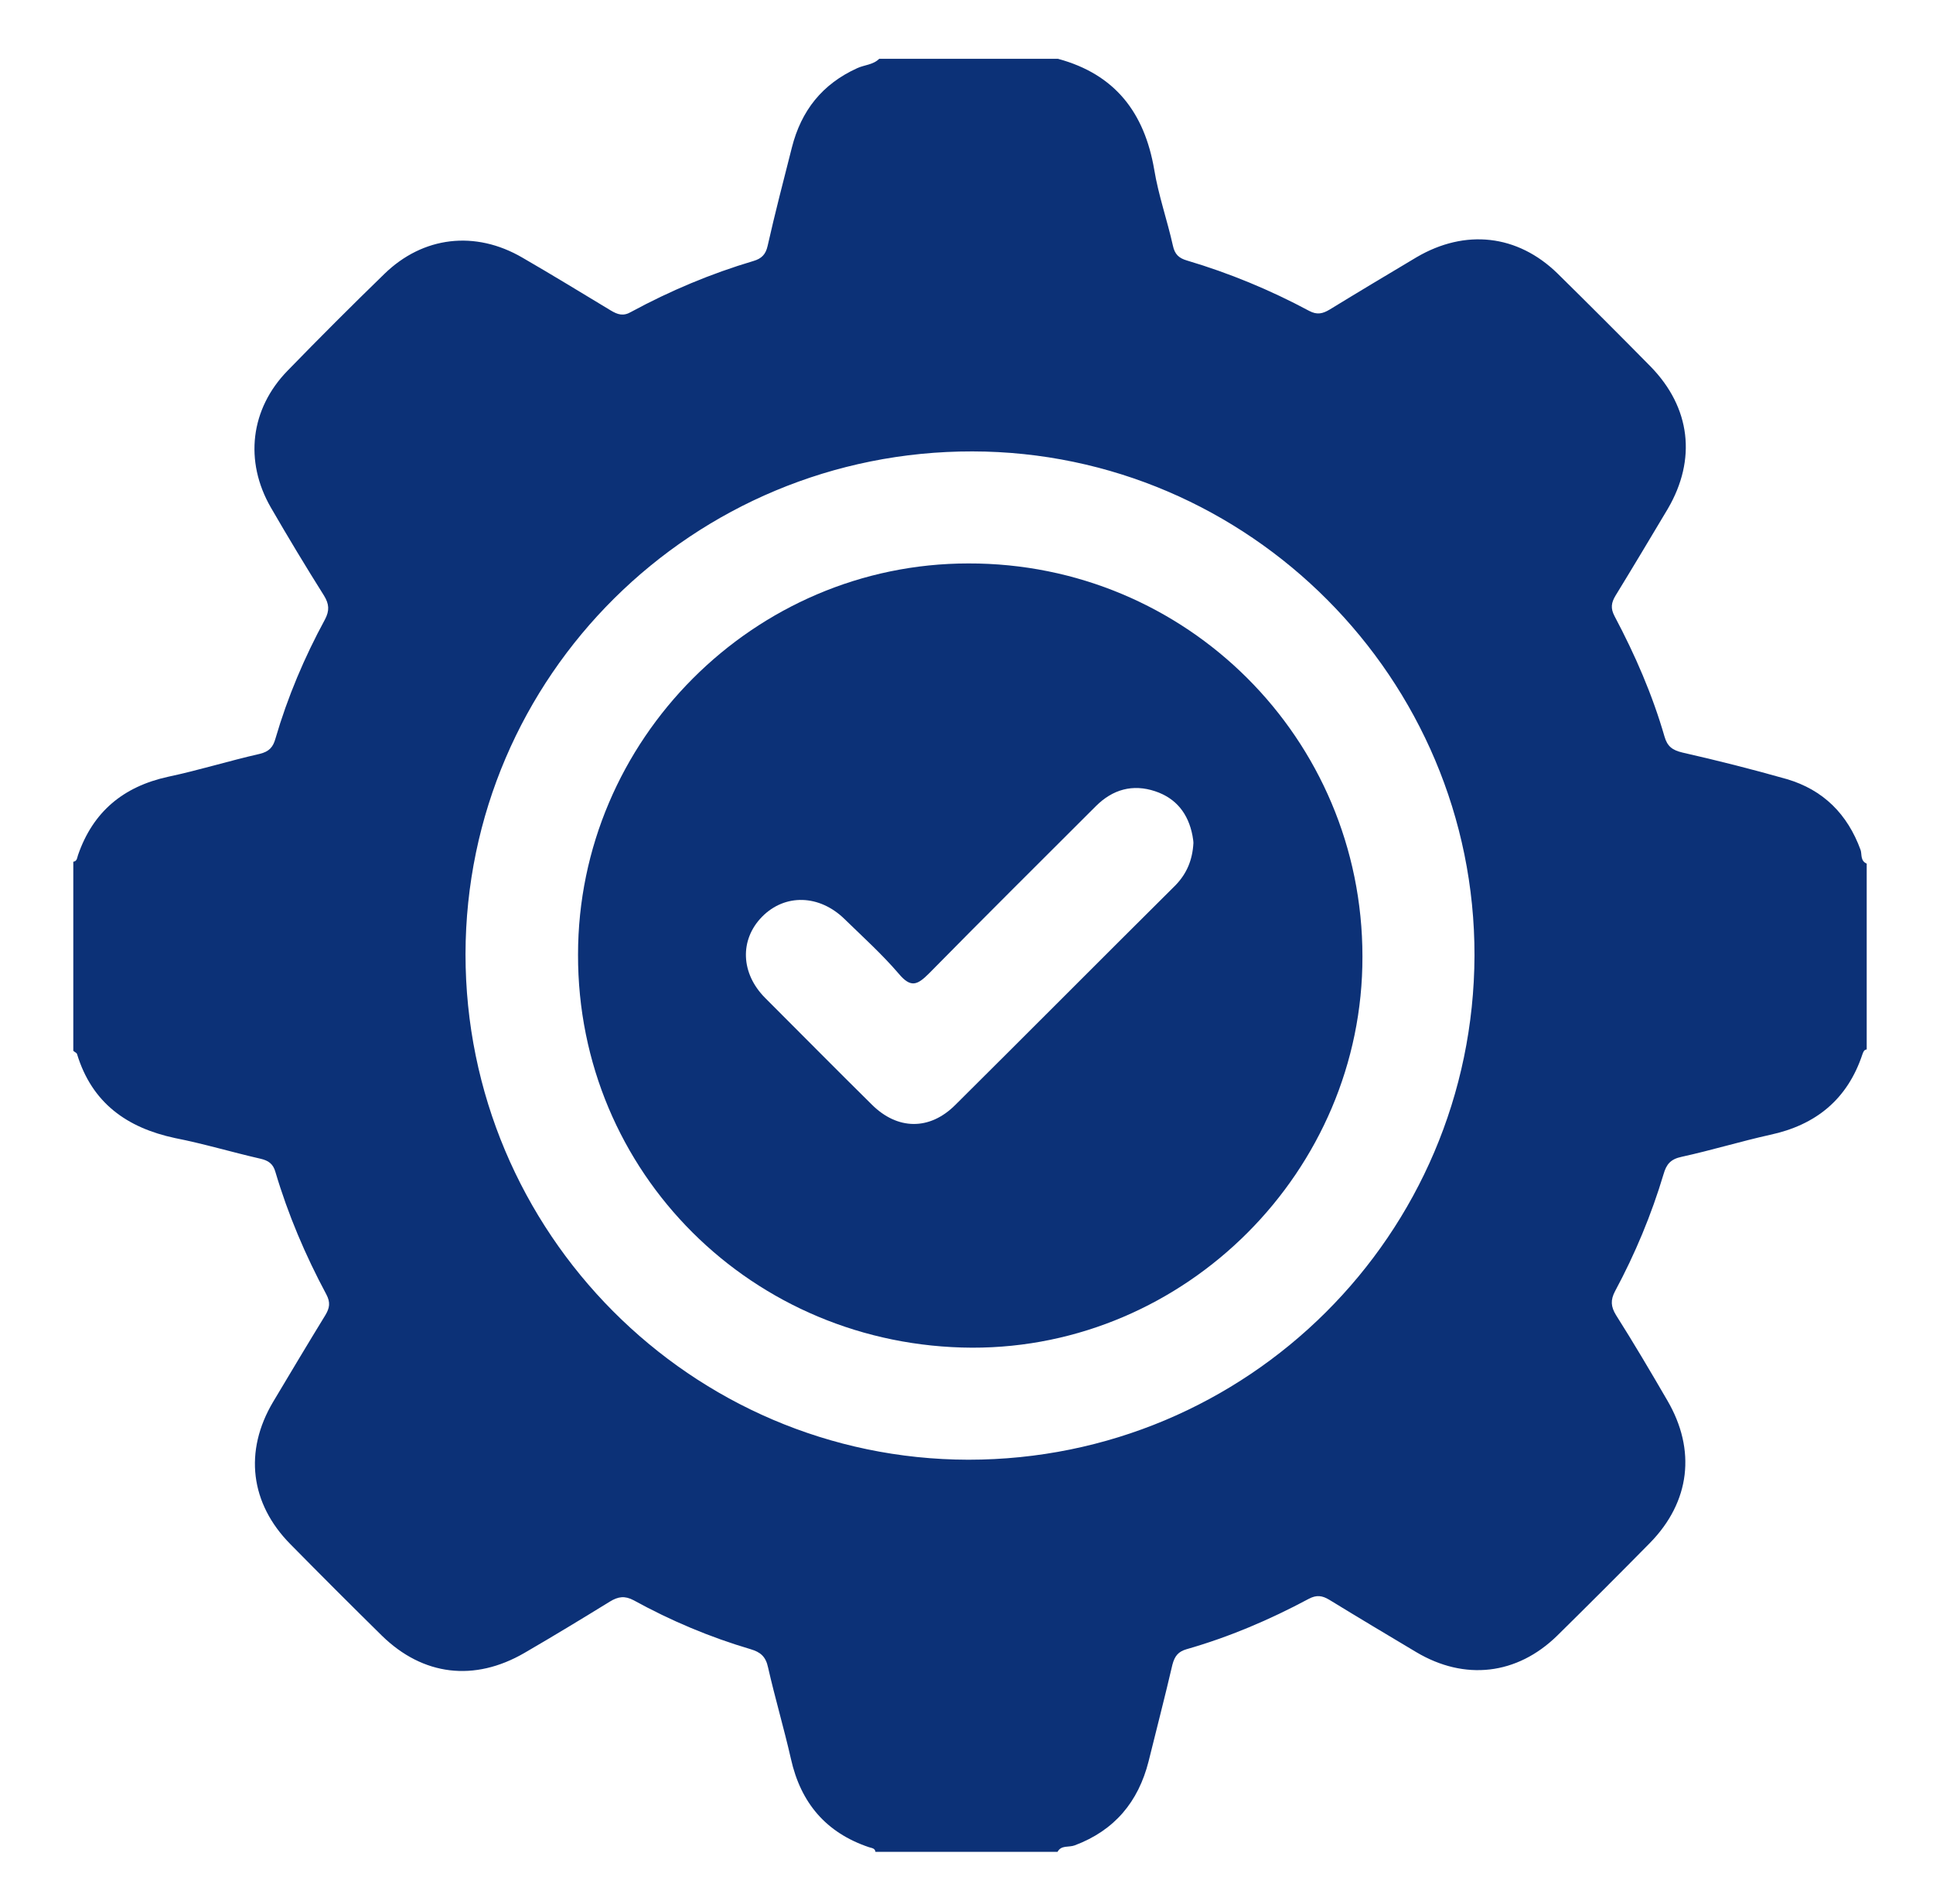
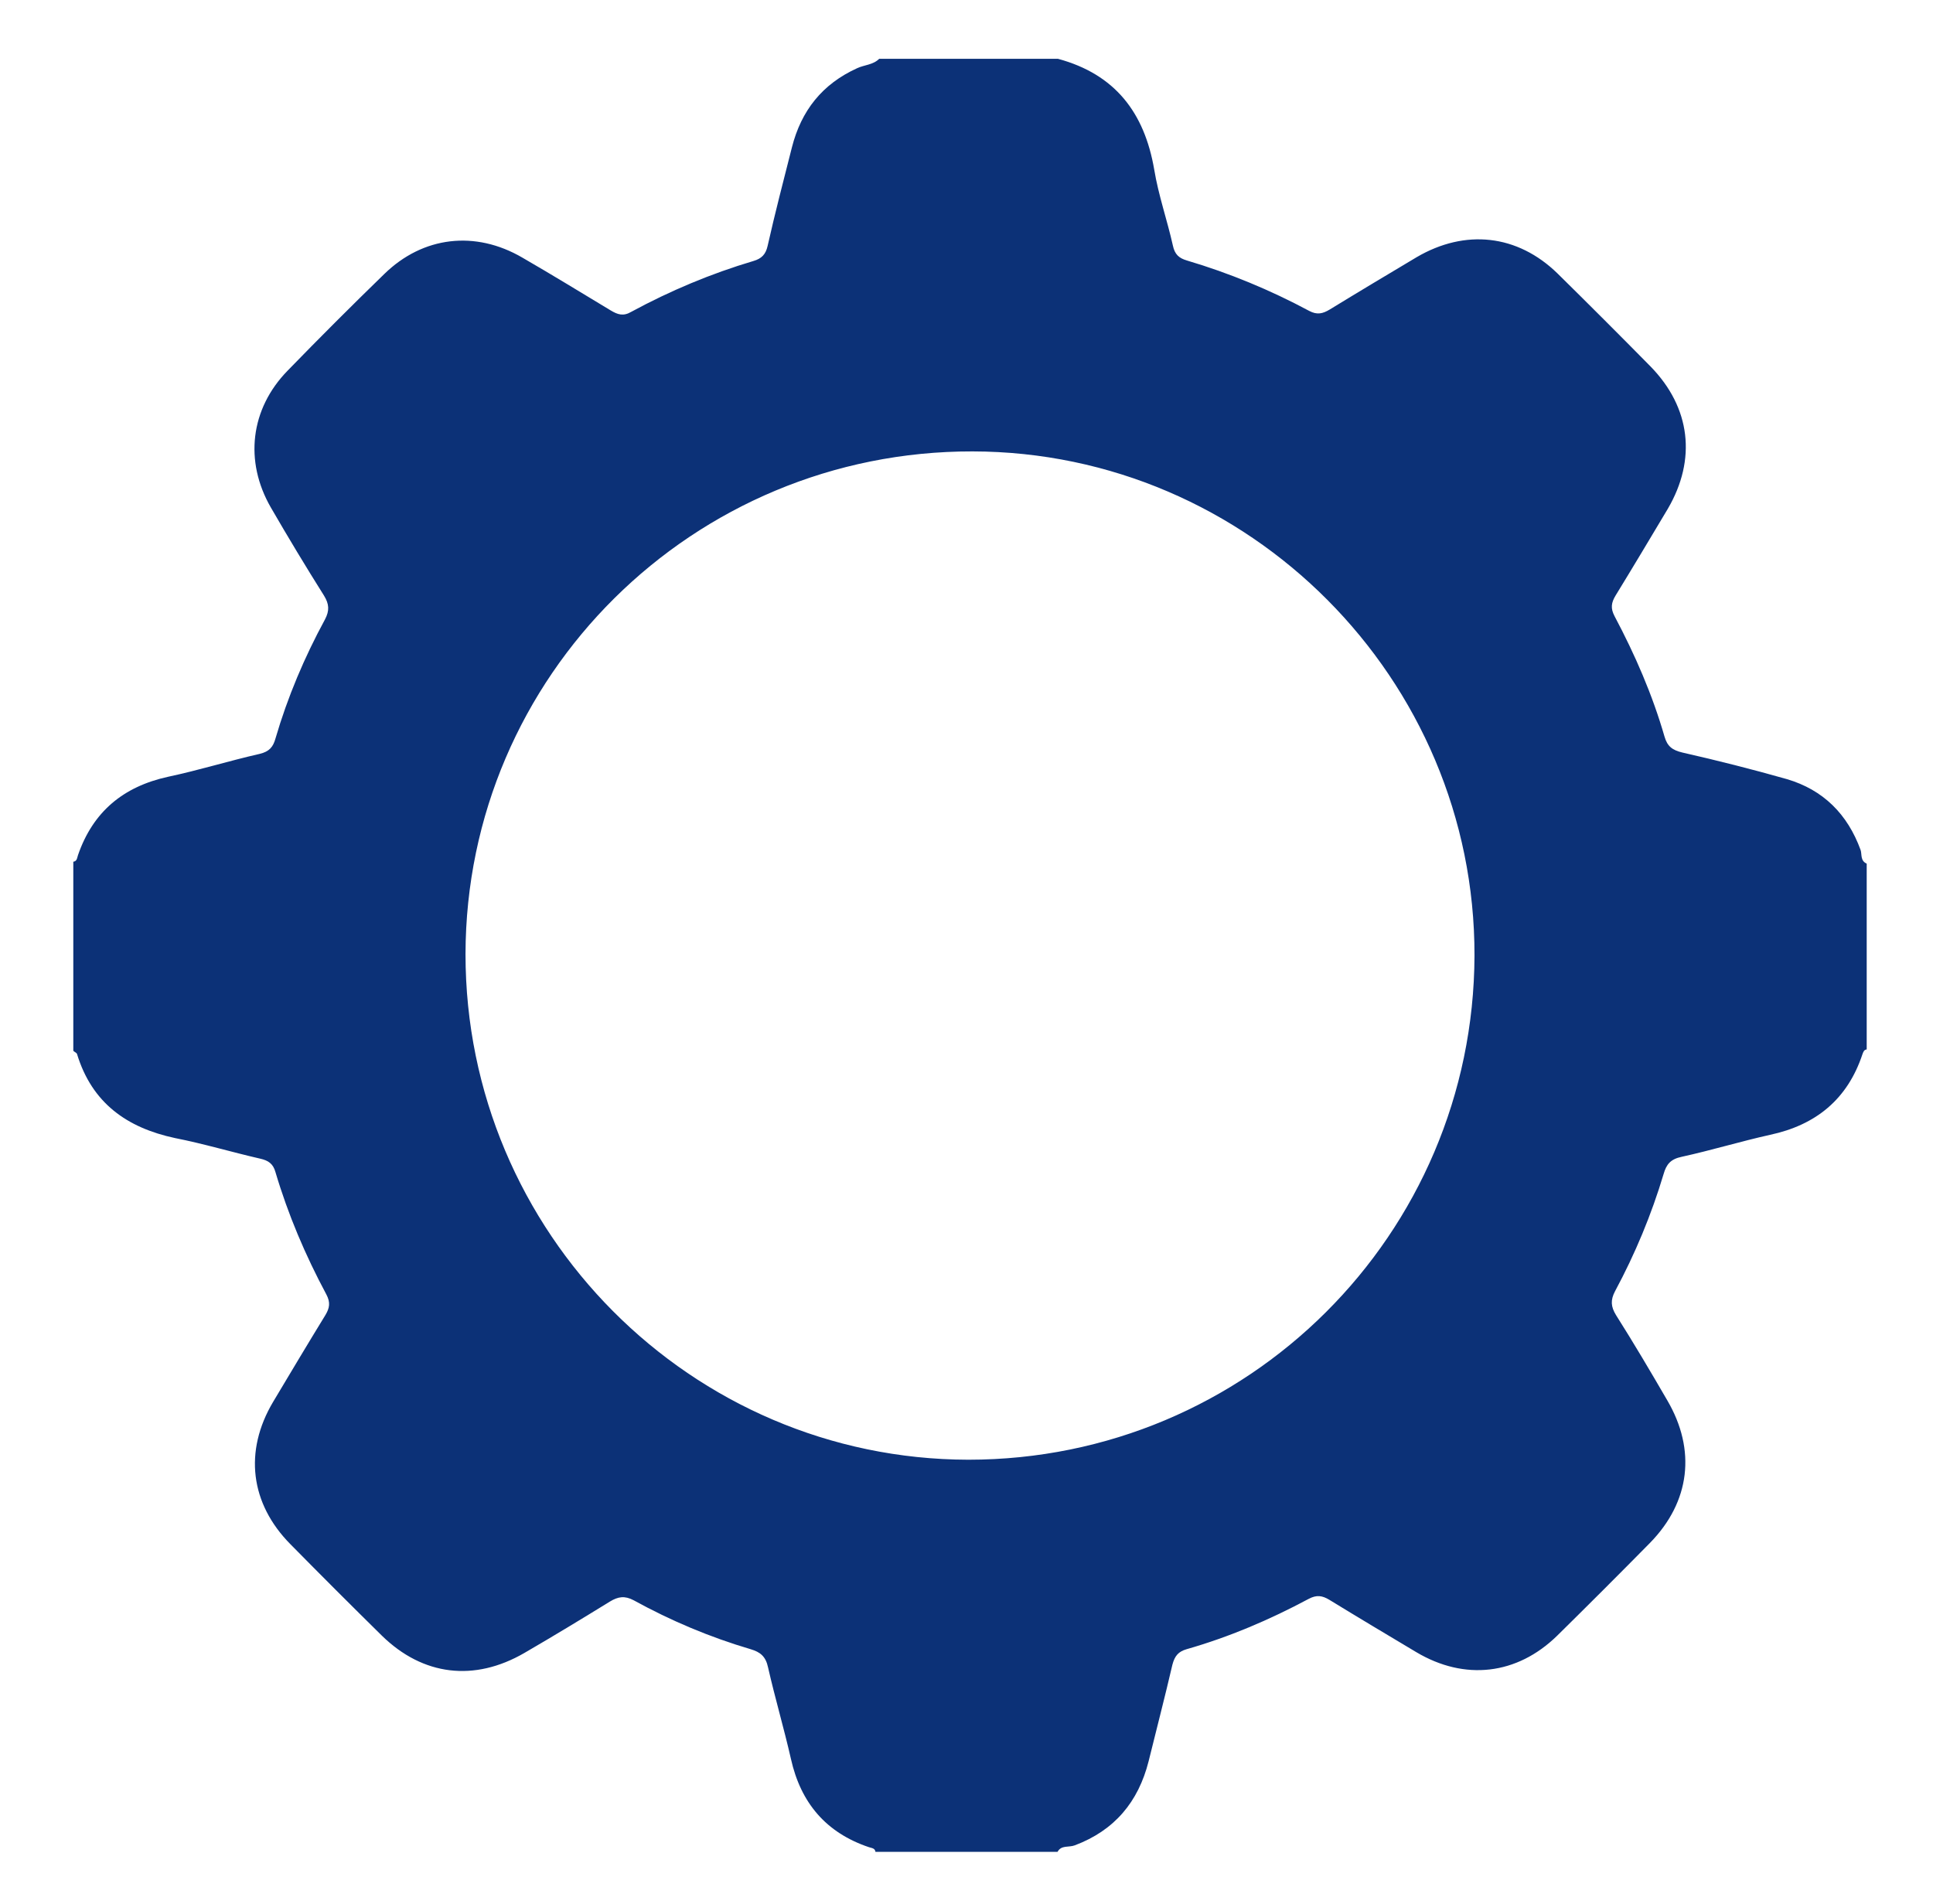
<svg xmlns="http://www.w3.org/2000/svg" id="Слой_1" x="0px" y="0px" viewBox="0 0 414 407.9" style="enable-background:new 0 0 414 407.9;" xml:space="preserve">
  <style type="text/css"> .st0{fill:#0C3177;} </style>
  <path class="st0" d="M226.5,396.7c-13,0-26,0-39,0c-0.1-0.8-0.8-0.8-1.4-1c-9.2-3.1-14.6-9.5-16.7-18.9c-1.5-6.6-3.4-13-4.9-19.6 c-0.5-2.4-1.7-3.3-3.7-3.9c-8.8-2.6-17.1-6.1-25.1-10.5c-1.9-1-3.3-0.8-5.1,0.3c-6,3.7-12.1,7.4-18.3,11 c-10.7,6.2-21.7,4.9-30.5-3.7c-6.6-6.5-13.1-13-19.6-19.6c-8.6-8.7-10-19.9-3.7-30.5c3.7-6.2,7.4-12.4,11.2-18.6 c0.9-1.5,1.1-2.7,0.2-4.4c-4.5-8.4-8.2-17.1-10.9-26.2c-0.5-1.8-1.5-2.5-3.3-2.9c-6.1-1.4-12.1-3.2-18.2-4.4 c-10.3-2.2-17.8-7.5-21-18c-0.1-0.3-0.5-0.4-0.8-0.7c0-13.5,0-27,0-40.5c0.8-0.1,0.8-0.8,1-1.4c3.2-9.3,9.7-14.7,19.3-16.8 c6.6-1.4,13-3.4,19.6-4.9c2.1-0.5,2.9-1.5,3.4-3.3c2.6-8.9,6.2-17.4,10.6-25.5c1-1.9,0.9-3.3-0.2-5.1c-3.9-6.2-7.7-12.5-11.4-18.9 c-5.7-9.9-4.4-21.1,3.6-29.3c6.8-7,13.7-13.9,20.7-20.7c8.3-8.1,19.5-9.4,29.6-3.5c6.4,3.7,12.6,7.5,18.9,11.3 c1.5,0.9,2.7,1.3,4.4,0.3c8.3-4.5,17.1-8.2,26.2-10.9c1.7-0.5,2.6-1.4,3-3.2c1.6-7.1,3.4-14,5.2-21.1c2-7.9,6.5-13.6,14-17 c1.5-0.7,3.4-0.7,4.7-2c12.8,0,25.5,0,38.3,0c12.2,3.3,18.5,11.5,20.6,23.7c0.9,5.5,2.8,10.9,4,16.3c0.4,1.9,1.3,2.7,3,3.2 c9.1,2.7,17.8,6.3,26.2,10.8c1.7,0.9,2.9,0.6,4.4-0.3c6.2-3.8,12.4-7.5,18.6-11.2c10.4-6.1,21.6-4.9,30.2,3.5 c6.7,6.6,13.3,13.2,19.9,19.9c8.6,8.8,9.9,19.9,3.7,30.5c-3.7,6.2-7.4,12.4-11.2,18.6c-0.9,1.5-1.1,2.7-0.2,4.4 c4.4,8.3,8.1,16.8,10.7,25.8c0.6,2.1,1.7,2.9,3.8,3.4c7.5,1.7,15,3.6,22.4,5.7c7.8,2.3,13,7.5,15.8,15.2c0.3,0.9-0.1,2.3,1.3,2.9 c0,13.3,0,26.5,0,39.8c-0.6,0.1-0.7,0.5-0.9,1c-3.2,9.7-10,15.2-19.8,17.3c-6.3,1.4-12.5,3.3-18.9,4.7c-2.4,0.5-3.3,1.6-3.9,3.7 c-2.6,8.7-6.1,17.1-10.4,25.1c-1,1.9-0.9,3.3,0.2,5.1c3.8,6,7.4,12.1,11,18.3c6.2,10.6,4.9,21.7-3.7,30.5 c-6.6,6.7-13.2,13.3-19.9,19.9c-8.6,8.4-19.8,9.7-30.2,3.5c-6.2-3.7-12.4-7.4-18.6-11.2c-1.5-0.9-2.7-1.1-4.4-0.2 c-8.4,4.5-17.1,8.2-26.2,10.8c-1.7,0.5-2.5,1.4-3,3.3c-1.6,6.9-3.4,13.8-5.1,20.7c-2.2,8.7-7.3,14.8-15.8,18 C228.9,395.8,227.3,395.2,226.5,396.7z M99.7,204.4C99.7,264,148,312.6,207.4,312.7c59.8,0,108.2-48.2,108.4-108 c0.1-59.3-48.3-107.9-107.5-108C148.4,96.6,99.8,144.8,99.7,204.4z" />
-   <path class="st0" d="M123.8,204.5c0-46,37.7-83.8,83.6-83.8c46.7-0.1,84.4,37.5,84.4,84.2c0.1,45.9-37.8,83.9-83.6,83.8 C161.2,288.5,123.7,251.2,123.8,204.5z M255.6,180.6c0-0.4-0.1-1-0.2-1.6c-0.9-4.7-3.5-8-8-9.5c-4.8-1.6-9.1-0.4-12.7,3.2 c-11.9,11.9-23.9,23.8-35.7,35.8c-2.5,2.5-3.9,3.2-6.5,0.1c-3.6-4.2-7.7-7.9-11.6-11.7c-5.4-5.3-12.8-5.5-17.7-0.5 c-4.8,4.9-4.6,12.1,0.7,17.4c7.6,7.6,15.1,15.2,22.8,22.8c5.5,5.5,12.4,5.6,17.9,0.1c15.8-15.7,31.4-31.4,47.2-47.1 C254.2,187.1,255.4,184.2,255.6,180.6z" />
</svg>